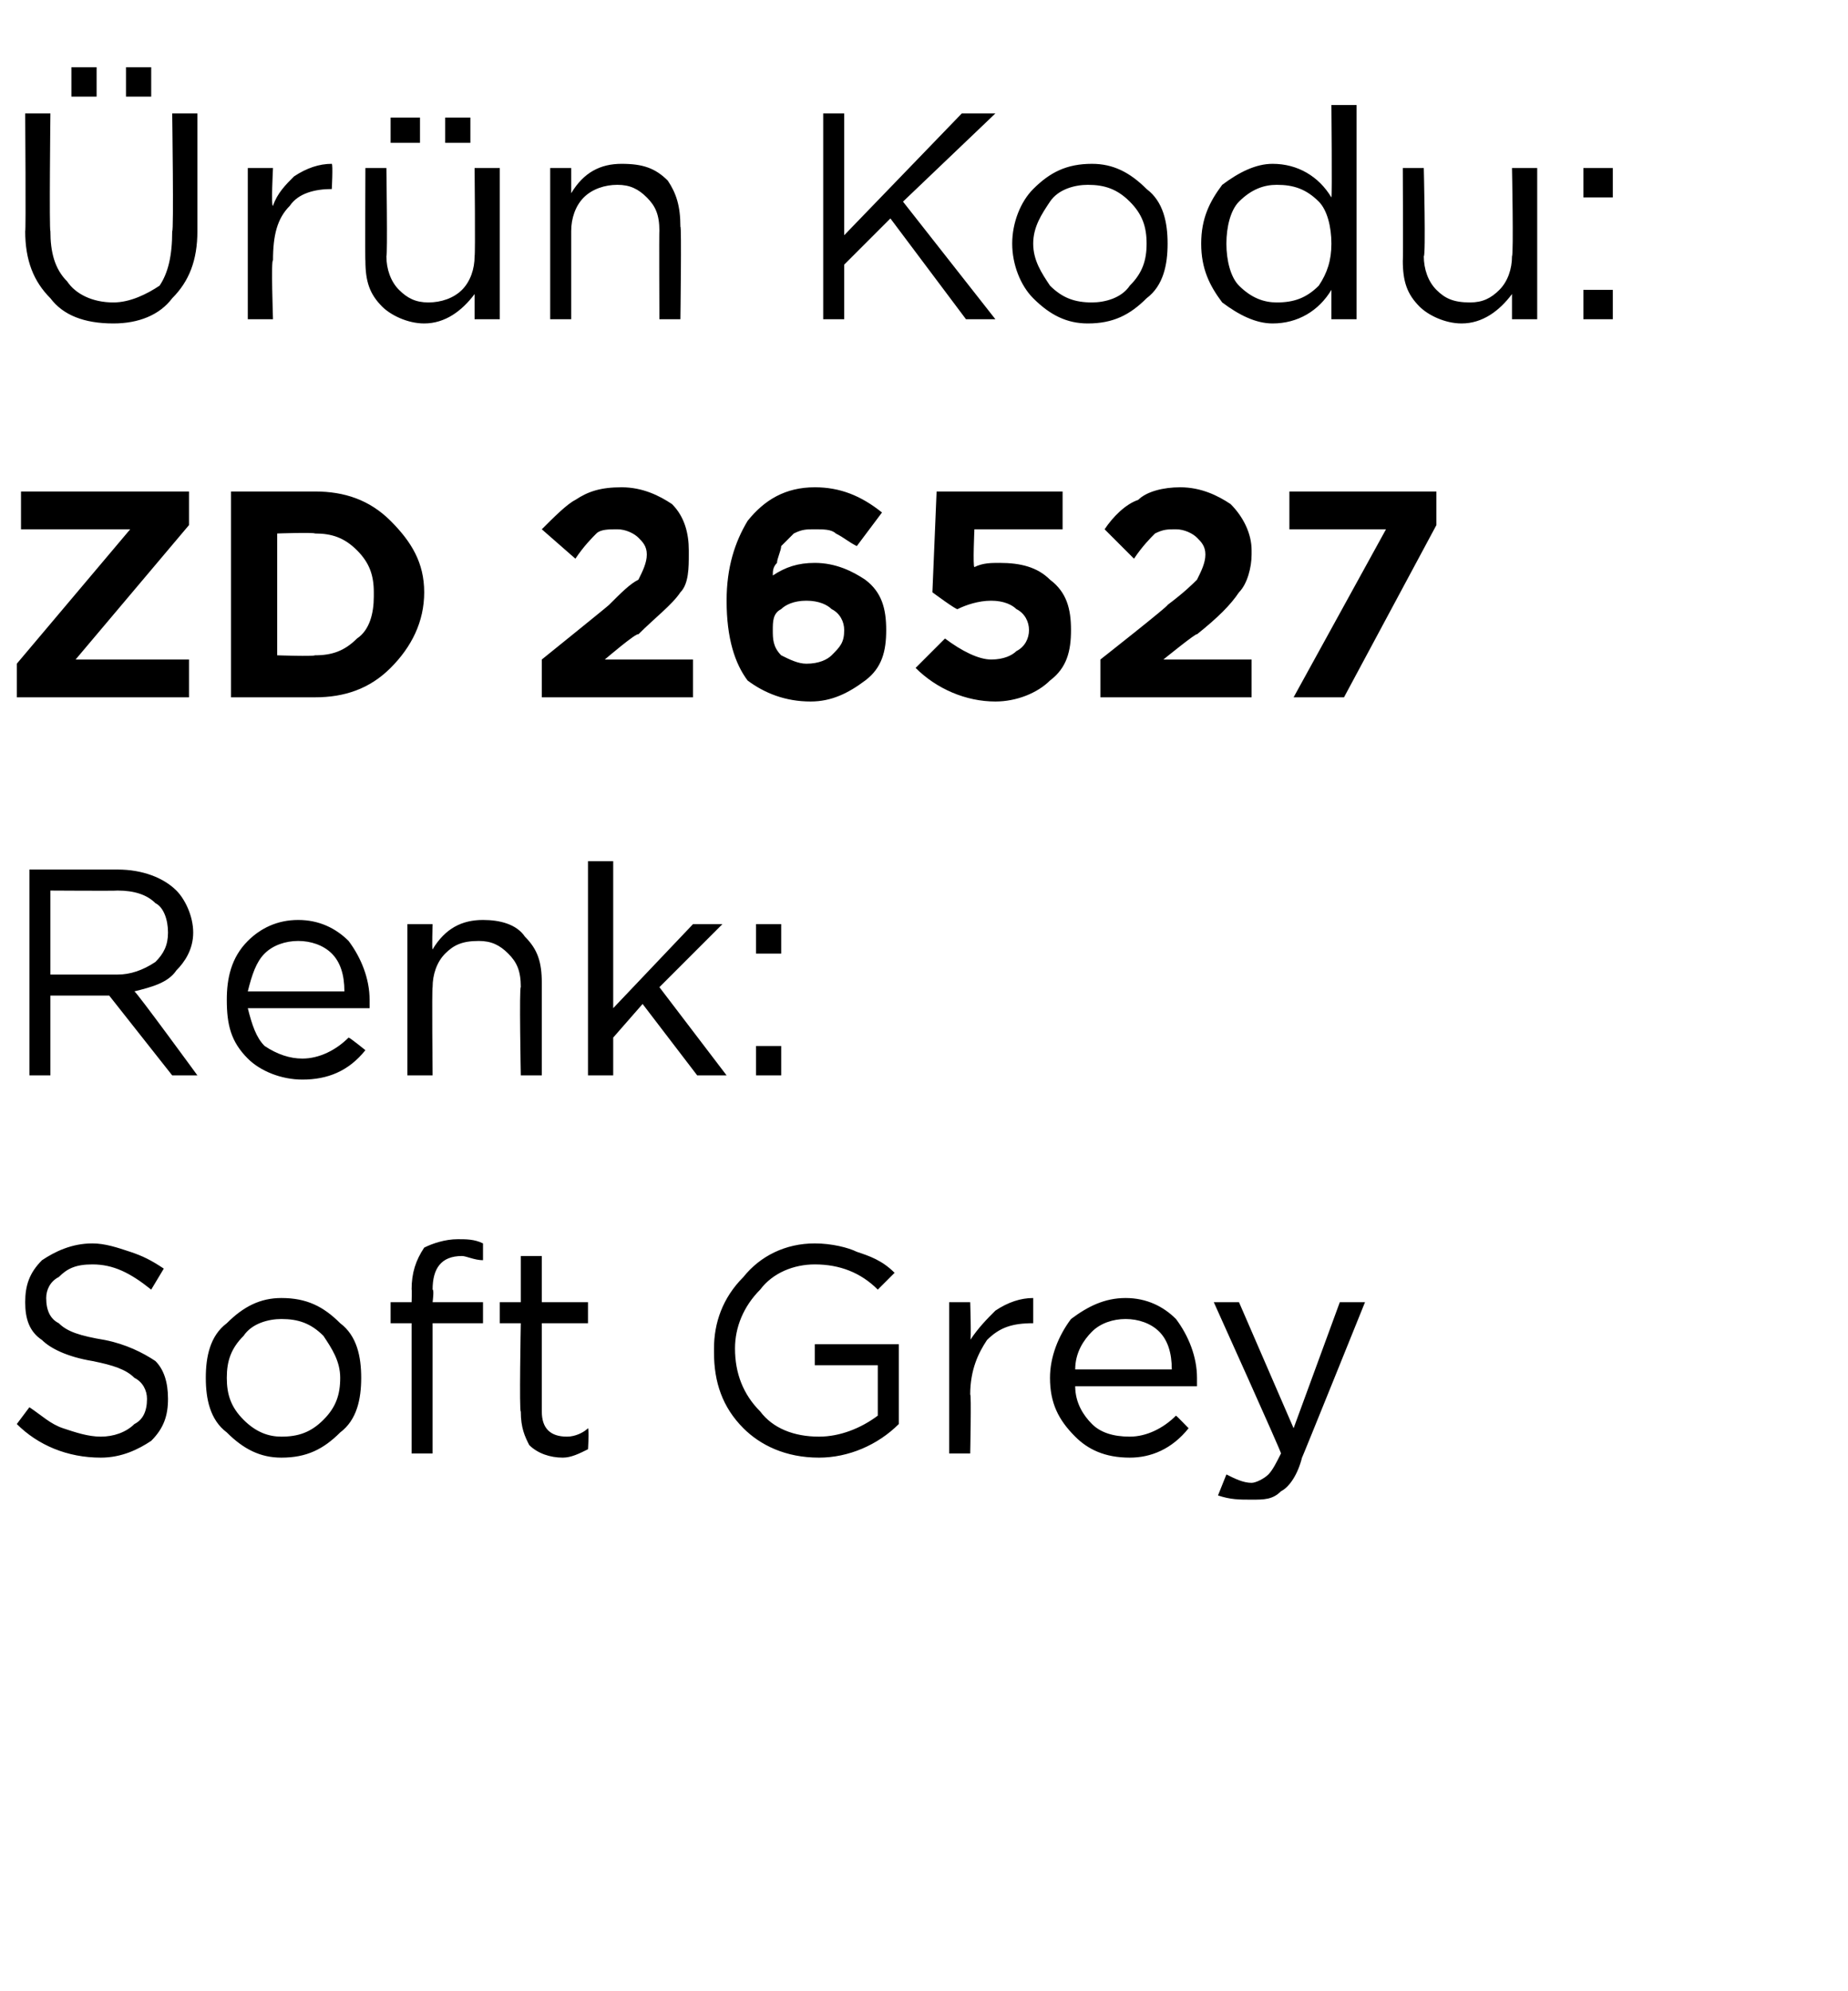
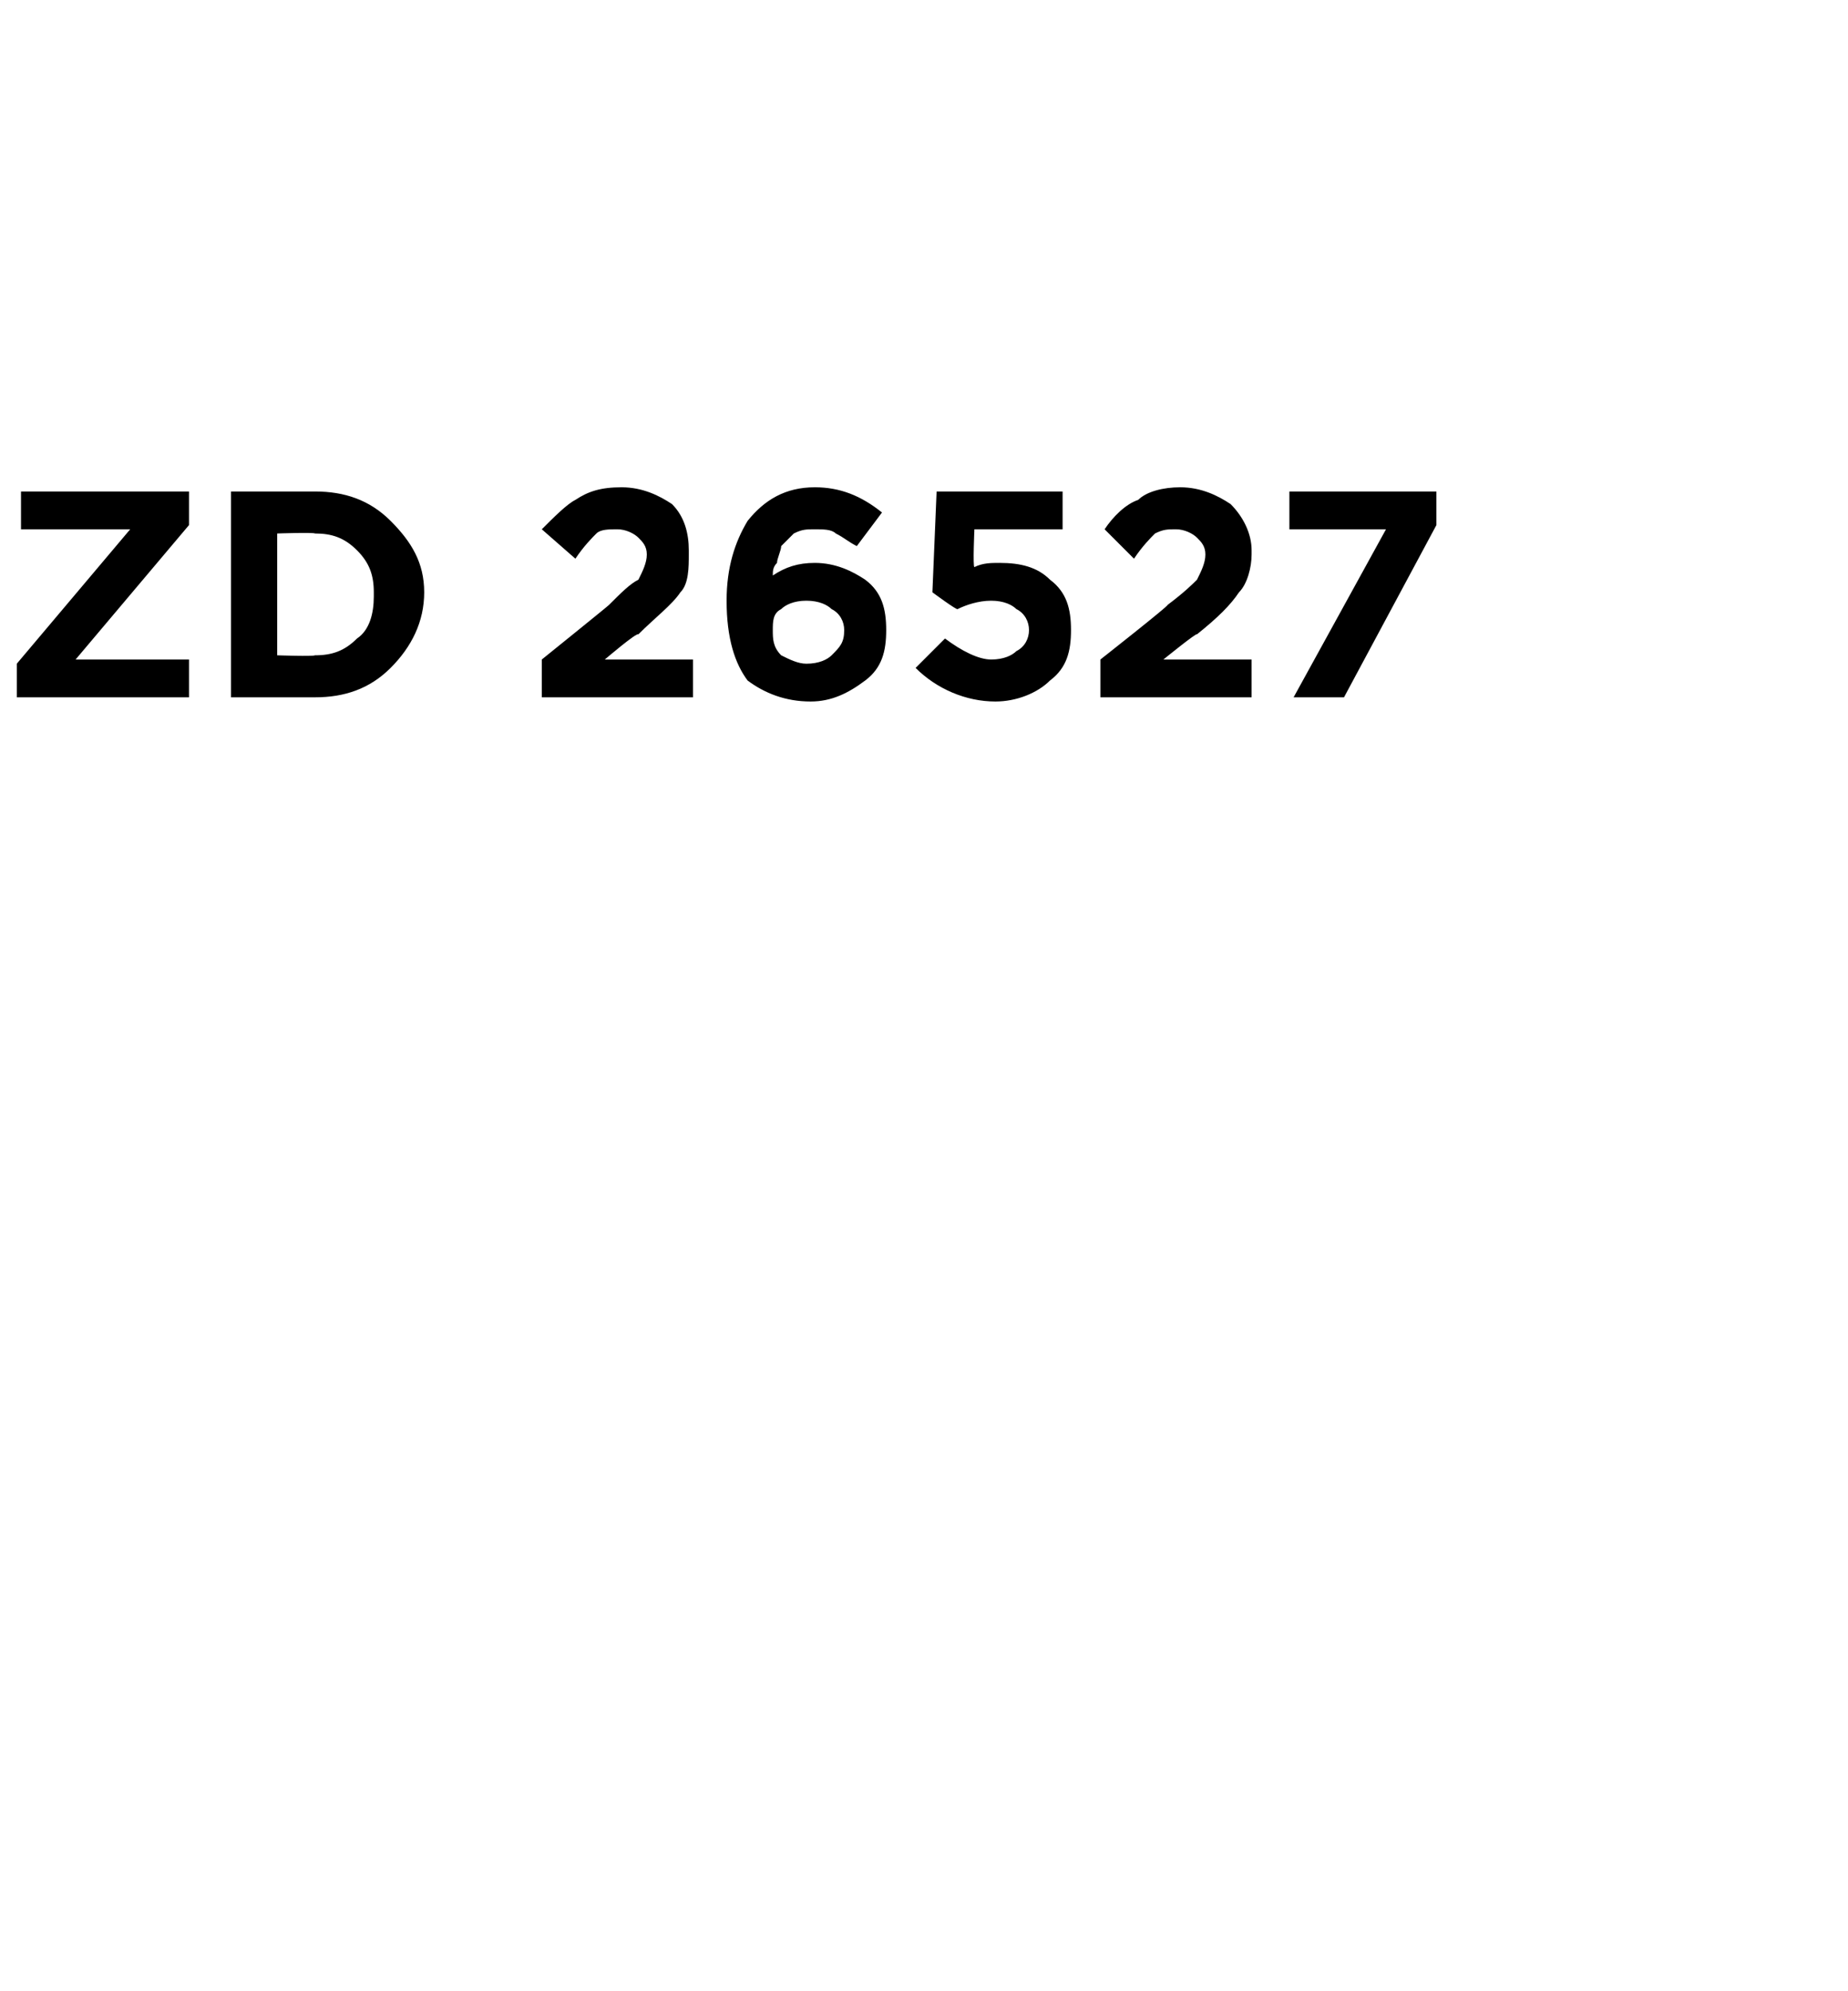
<svg xmlns="http://www.w3.org/2000/svg" version="1.1" width="44px" height="47.4px" viewBox="0 -2 44 47.4" style="top:-2px">
  <desc>r n Kodu: ZD 26527 Renk: Soft Grey</desc>
  <defs />
  <g id="Polygon406673">
-     <path d="M 2.4 32.7 C 1.6 32.7 0.9 32.4 0.4 31.9 C 0.4 31.9 0.7 31.5 0.7 31.5 C 1 31.7 1.2 31.9 1.5 32 C 1.8 32.1 2.1 32.2 2.4 32.2 C 2.7 32.2 3 32.1 3.2 31.9 C 3.4 31.8 3.5 31.6 3.5 31.3 C 3.5 31.3 3.5 31.3 3.5 31.3 C 3.5 31.1 3.4 30.9 3.2 30.8 C 3 30.6 2.7 30.5 2.2 30.4 C 1.6 30.3 1.2 30.1 1 29.9 C 0.7 29.7 0.6 29.4 0.6 29 C 0.6 29 0.6 29 0.6 29 C 0.6 28.6 0.7 28.3 1 28 C 1.3 27.8 1.7 27.6 2.2 27.6 C 2.5 27.6 2.8 27.7 3.1 27.8 C 3.4 27.9 3.6 28 3.9 28.2 C 3.9 28.2 3.6 28.7 3.6 28.7 C 3.1 28.3 2.7 28.1 2.2 28.1 C 1.8 28.1 1.6 28.2 1.4 28.4 C 1.2 28.5 1.1 28.7 1.1 28.9 C 1.1 28.9 1.1 28.9 1.1 28.9 C 1.1 29.2 1.2 29.4 1.4 29.5 C 1.6 29.7 1.9 29.8 2.5 29.9 C 3 30 3.4 30.2 3.7 30.4 C 3.9 30.6 4 30.9 4 31.3 C 4 31.3 4 31.3 4 31.3 C 4 31.7 3.9 32 3.6 32.3 C 3.3 32.5 2.9 32.7 2.4 32.7 Z M 6.7 32.7 C 6.2 32.7 5.8 32.5 5.4 32.1 C 5 31.8 4.9 31.3 4.9 30.8 C 4.9 30.8 4.9 30.8 4.9 30.8 C 4.9 30.3 5 29.8 5.4 29.5 C 5.8 29.1 6.2 28.9 6.7 28.9 C 7.3 28.9 7.7 29.1 8.1 29.5 C 8.5 29.8 8.6 30.3 8.6 30.8 C 8.6 30.8 8.6 30.8 8.6 30.8 C 8.6 31.3 8.5 31.8 8.1 32.1 C 7.7 32.5 7.3 32.7 6.7 32.7 Z M 6.7 32.2 C 7.1 32.2 7.4 32.1 7.7 31.8 C 8 31.5 8.1 31.2 8.1 30.8 C 8.1 30.8 8.1 30.8 8.1 30.8 C 8.1 30.4 7.9 30.1 7.7 29.8 C 7.4 29.5 7.1 29.4 6.7 29.4 C 6.4 29.4 6 29.5 5.8 29.8 C 5.5 30.1 5.4 30.4 5.4 30.8 C 5.4 30.8 5.4 30.8 5.4 30.8 C 5.4 31.2 5.5 31.5 5.8 31.8 C 6.1 32.1 6.4 32.2 6.7 32.2 Z M 9.8 32.6 L 9.8 29.5 L 9.3 29.5 L 9.3 29 L 9.8 29 C 9.8 29 9.81 28.67 9.8 28.7 C 9.8 28.3 9.9 28 10.1 27.7 C 10.3 27.6 10.6 27.5 10.9 27.5 C 11.1 27.5 11.3 27.5 11.5 27.6 C 11.5 27.6 11.5 28 11.5 28 C 11.3 28 11.1 27.9 11 27.9 C 10.5 27.9 10.3 28.2 10.3 28.7 C 10.34 28.7 10.3 29 10.3 29 L 11.5 29 L 11.5 29.5 L 10.3 29.5 L 10.3 32.6 L 9.8 32.6 Z M 14 32.5 C 13.8 32.6 13.6 32.7 13.4 32.7 C 13.1 32.7 12.8 32.6 12.6 32.4 C 12.5 32.2 12.4 32 12.4 31.6 C 12.36 31.64 12.4 29.5 12.4 29.5 L 11.9 29.5 L 11.9 29 L 12.4 29 L 12.4 27.9 L 12.9 27.9 L 12.9 29 L 14 29 L 14 29.5 L 12.9 29.5 C 12.9 29.5 12.9 31.57 12.9 31.6 C 12.9 32 13.1 32.2 13.5 32.2 C 13.7 32.2 13.9 32.1 14 32 C 14.03 32.05 14 32.5 14 32.5 C 14 32.5 14.03 32.51 14 32.5 Z M 21.4 31.9 C 20.9 32.4 20.2 32.7 19.5 32.7 C 18.7 32.7 18.1 32.4 17.7 32 C 17.2 31.5 17 30.9 17 30.2 C 17 30.2 17 30.1 17 30.1 C 17 29.5 17.2 28.9 17.7 28.4 C 18.1 27.9 18.7 27.6 19.4 27.6 C 19.8 27.6 20.2 27.7 20.4 27.8 C 20.7 27.9 21 28 21.3 28.3 C 21.3 28.3 20.9 28.7 20.9 28.7 C 20.5 28.3 20 28.1 19.4 28.1 C 18.9 28.1 18.4 28.3 18.1 28.7 C 17.7 29.1 17.5 29.6 17.5 30.1 C 17.5 30.1 17.5 30.1 17.5 30.1 C 17.5 30.7 17.7 31.2 18.1 31.6 C 18.4 32 18.9 32.2 19.5 32.2 C 20 32.2 20.5 32 20.9 31.7 C 20.9 31.7 20.9 30.5 20.9 30.5 L 19.4 30.5 L 19.4 30 L 21.4 30 L 21.4 31.9 C 21.4 31.9 21.43 31.93 21.4 31.9 Z M 22.6 32.6 L 22.6 29 L 23.1 29 C 23.1 29 23.13 29.93 23.1 29.9 C 23.3 29.6 23.5 29.4 23.7 29.2 C 24 29 24.3 28.9 24.6 28.9 C 24.6 28.92 24.6 29.5 24.6 29.5 C 24.6 29.5 24.56 29.5 24.6 29.5 C 24.1 29.5 23.8 29.6 23.5 29.9 C 23.3 30.2 23.1 30.6 23.1 31.2 C 23.13 31.16 23.1 32.6 23.1 32.6 L 22.6 32.6 Z M 28.3 32 C 27.9 32.5 27.4 32.7 26.9 32.7 C 26.3 32.7 25.9 32.5 25.6 32.2 C 25.2 31.8 25 31.4 25 30.8 C 25 30.8 25 30.8 25 30.8 C 25 30.3 25.2 29.8 25.5 29.4 C 25.9 29.1 26.3 28.9 26.8 28.9 C 27.3 28.9 27.7 29.1 28 29.4 C 28.3 29.8 28.5 30.3 28.5 30.8 C 28.5 30.9 28.5 30.9 28.5 31 C 28.5 31 25.6 31 25.6 31 C 25.6 31.4 25.8 31.7 26 31.9 C 26.2 32.1 26.5 32.2 26.9 32.2 C 27.3 32.2 27.7 32 28 31.7 C 28.01 31.7 28.3 32 28.3 32 C 28.3 32 28.34 32 28.3 32 Z M 25.6 30.6 C 25.6 30.6 27.9 30.6 27.9 30.6 C 27.9 30.2 27.8 29.9 27.6 29.7 C 27.4 29.5 27.1 29.4 26.8 29.4 C 26.5 29.4 26.2 29.5 26 29.7 C 25.8 29.9 25.6 30.2 25.6 30.6 Z M 30.8 32 L 31.9 29 L 32.5 29 C 32.5 29 31 32.72 31 32.7 C 30.9 33.1 30.7 33.4 30.5 33.5 C 30.3 33.7 30.1 33.7 29.8 33.7 C 29.5 33.7 29.3 33.7 29 33.6 C 29 33.6 29.2 33.1 29.2 33.1 C 29.4 33.2 29.6 33.3 29.8 33.3 C 29.9 33.3 30.1 33.2 30.2 33.1 C 30.3 33 30.4 32.8 30.5 32.6 C 30.52 32.59 28.9 29 28.9 29 L 29.5 29 L 30.8 32 Z " stroke="none" fill="#000" />
-   </g>
+     </g>
  <g id="Polygon406672">
-     <path d="M 0.7 23.6 L 0.7 18.7 C 0.7 18.7 2.8 18.7 2.8 18.7 C 3.4 18.7 3.9 18.9 4.2 19.2 C 4.4 19.4 4.6 19.8 4.6 20.2 C 4.6 20.2 4.6 20.2 4.6 20.2 C 4.6 20.6 4.4 20.9 4.2 21.1 C 4 21.4 3.6 21.5 3.2 21.6 C 3.24 21.6 4.7 23.6 4.7 23.6 L 4.1 23.6 L 2.6 21.7 L 1.2 21.7 L 1.2 23.6 L 0.7 23.6 Z M 1.2 21.2 C 1.2 21.2 2.75 21.2 2.8 21.2 C 3.1 21.2 3.4 21.1 3.7 20.9 C 3.9 20.7 4 20.5 4 20.2 C 4 20.2 4 20.2 4 20.2 C 4 19.9 3.9 19.6 3.7 19.5 C 3.5 19.3 3.2 19.2 2.8 19.2 C 2.76 19.21 1.2 19.2 1.2 19.2 L 1.2 21.2 Z M 8.7 23 C 8.3 23.5 7.8 23.7 7.2 23.7 C 6.7 23.7 6.2 23.5 5.9 23.2 C 5.5 22.8 5.4 22.4 5.4 21.8 C 5.4 21.8 5.4 21.8 5.4 21.8 C 5.4 21.3 5.5 20.8 5.9 20.4 C 6.2 20.1 6.6 19.9 7.1 19.9 C 7.6 19.9 8 20.1 8.3 20.4 C 8.6 20.8 8.8 21.3 8.8 21.8 C 8.8 21.9 8.8 21.9 8.8 22 C 8.8 22 5.9 22 5.9 22 C 6 22.4 6.1 22.7 6.3 22.9 C 6.6 23.1 6.9 23.2 7.2 23.2 C 7.6 23.2 8 23 8.3 22.7 C 8.33 22.7 8.7 23 8.7 23 C 8.7 23 8.67 23 8.7 23 Z M 5.9 21.6 C 5.9 21.6 8.2 21.6 8.2 21.6 C 8.2 21.2 8.1 20.9 7.9 20.7 C 7.7 20.5 7.4 20.4 7.1 20.4 C 6.8 20.4 6.5 20.5 6.3 20.7 C 6.1 20.9 6 21.2 5.9 21.6 Z M 9.7 23.6 L 9.7 20 L 10.3 20 C 10.3 20 10.28 20.61 10.3 20.6 C 10.6 20.1 11 19.9 11.5 19.9 C 11.9 19.9 12.3 20 12.5 20.3 C 12.8 20.6 12.9 20.9 12.9 21.4 C 12.9 21.35 12.9 23.6 12.9 23.6 L 12.4 23.6 C 12.4 23.6 12.36 21.49 12.4 21.5 C 12.4 21.1 12.3 20.9 12.1 20.7 C 11.9 20.5 11.7 20.4 11.4 20.4 C 11 20.4 10.8 20.5 10.6 20.7 C 10.4 20.9 10.3 21.2 10.3 21.5 C 10.28 21.53 10.3 23.6 10.3 23.6 L 9.7 23.6 Z M 14 23.6 L 14 18.5 L 14.6 18.5 L 14.6 22 L 16.5 20 L 17.2 20 L 15.7 21.5 L 17.3 23.6 L 16.6 23.6 L 15.3 21.9 L 14.6 22.7 L 14.6 23.6 L 14 23.6 Z M 18 20.7 L 18 20 L 18.6 20 L 18.6 20.7 L 18 20.7 Z M 18 23.6 L 18 22.9 L 18.6 22.9 L 18.6 23.6 L 18 23.6 Z " stroke="none" fill="#000" />
-   </g>
+     </g>
  <g id="Polygon406671">
    <path d="M 0.4 14.6 L 0.4 13.8 L 3.1 10.6 L 0.5 10.6 L 0.5 9.7 L 4.5 9.7 L 4.5 10.5 L 1.8 13.7 L 4.5 13.7 L 4.5 14.6 L 0.4 14.6 Z M 5.5 14.6 L 5.5 9.7 C 5.5 9.7 7.45 9.7 7.5 9.7 C 8.2 9.7 8.8 9.9 9.3 10.4 C 9.8 10.9 10.1 11.4 10.1 12.1 C 10.1 12.1 10.1 12.1 10.1 12.1 C 10.1 12.8 9.8 13.4 9.3 13.9 C 8.8 14.4 8.2 14.6 7.5 14.6 C 7.45 14.6 5.5 14.6 5.5 14.6 Z M 7.5 10.7 C 7.45 10.67 6.6 10.7 6.6 10.7 L 6.6 13.6 C 6.6 13.6 7.45 13.63 7.5 13.6 C 7.9 13.6 8.2 13.5 8.5 13.2 C 8.8 13 8.9 12.6 8.9 12.2 C 8.9 12.2 8.9 12.1 8.9 12.1 C 8.9 11.7 8.8 11.4 8.5 11.1 C 8.2 10.8 7.9 10.7 7.5 10.7 Z M 12.9 14.6 L 12.9 13.7 C 12.9 13.7 14.5 12.41 14.5 12.4 C 14.8 12.1 15 11.9 15.2 11.8 C 15.3 11.6 15.4 11.4 15.4 11.2 C 15.4 11 15.3 10.9 15.2 10.8 C 15.1 10.7 14.9 10.6 14.7 10.6 C 14.5 10.6 14.3 10.6 14.2 10.7 C 14.1 10.8 13.9 11 13.7 11.3 C 13.7 11.3 12.9 10.6 12.9 10.6 C 13.2 10.3 13.5 10 13.7 9.9 C 14 9.7 14.3 9.6 14.8 9.6 C 15.3 9.6 15.7 9.8 16 10 C 16.3 10.3 16.4 10.7 16.4 11.1 C 16.4 11.1 16.4 11.2 16.4 11.2 C 16.4 11.5 16.4 11.9 16.2 12.1 C 16 12.4 15.6 12.7 15.2 13.1 C 15.16 13.05 14.4 13.7 14.4 13.7 L 16.5 13.7 L 16.5 14.6 L 12.9 14.6 Z M 19.3 14.7 C 18.7 14.7 18.2 14.5 17.8 14.2 C 17.5 13.8 17.3 13.2 17.3 12.3 C 17.3 12.3 17.3 12.3 17.3 12.3 C 17.3 11.5 17.5 10.9 17.8 10.4 C 18.2 9.9 18.7 9.6 19.4 9.6 C 20 9.6 20.5 9.8 21 10.2 C 21 10.2 20.4 11 20.4 11 C 20.2 10.9 20.1 10.8 19.9 10.7 C 19.8 10.6 19.6 10.6 19.4 10.6 C 19.2 10.6 19.1 10.6 18.9 10.7 C 18.8 10.8 18.7 10.9 18.6 11 C 18.6 11.1 18.5 11.3 18.5 11.4 C 18.4 11.5 18.4 11.6 18.4 11.7 C 18.7 11.5 19 11.4 19.4 11.4 C 19.9 11.4 20.3 11.6 20.6 11.8 C 21 12.1 21.1 12.5 21.1 13 C 21.1 13 21.1 13 21.1 13 C 21.1 13.5 21 13.9 20.6 14.2 C 20.2 14.5 19.8 14.7 19.3 14.7 Z M 18.4 13 C 18.4 13.2 18.4 13.4 18.6 13.6 C 18.8 13.7 19 13.8 19.2 13.8 C 19.5 13.8 19.7 13.7 19.8 13.6 C 20 13.4 20.1 13.3 20.1 13 C 20.1 13 20.1 13 20.1 13 C 20.1 12.8 20 12.6 19.8 12.5 C 19.7 12.4 19.5 12.3 19.2 12.3 C 18.9 12.3 18.7 12.4 18.6 12.5 C 18.4 12.6 18.4 12.8 18.4 13 C 18.37 13.02 18.4 13 18.4 13 C 18.4 13 18.37 13.03 18.4 13 Z M 23.7 14.7 C 23 14.7 22.3 14.4 21.8 13.9 C 21.8 13.9 22.5 13.2 22.5 13.2 C 22.9 13.5 23.3 13.7 23.6 13.7 C 23.9 13.7 24.1 13.6 24.2 13.5 C 24.4 13.4 24.5 13.2 24.5 13 C 24.5 13 24.5 13 24.5 13 C 24.5 12.8 24.4 12.6 24.2 12.5 C 24.1 12.4 23.9 12.3 23.6 12.3 C 23.3 12.3 23 12.4 22.8 12.5 C 22.78 12.53 22.2 12.1 22.2 12.1 L 22.3 9.7 L 25.3 9.7 L 25.3 10.6 L 23.2 10.6 C 23.2 10.6 23.16 11.49 23.2 11.5 C 23.4 11.4 23.6 11.4 23.8 11.4 C 24.3 11.4 24.7 11.5 25 11.8 C 25.4 12.1 25.5 12.5 25.5 13 C 25.5 13 25.5 13 25.5 13 C 25.5 13.5 25.4 13.9 25 14.2 C 24.7 14.5 24.2 14.7 23.7 14.7 Z M 26.2 14.6 L 26.2 13.7 C 26.2 13.7 27.84 12.41 27.8 12.4 C 28.2 12.1 28.4 11.9 28.5 11.8 C 28.6 11.6 28.7 11.4 28.7 11.2 C 28.7 11 28.6 10.9 28.5 10.8 C 28.4 10.7 28.2 10.6 28 10.6 C 27.8 10.6 27.7 10.6 27.5 10.7 C 27.4 10.8 27.2 11 27 11.3 C 27 11.3 26.3 10.6 26.3 10.6 C 26.5 10.3 26.8 10 27.1 9.9 C 27.3 9.7 27.7 9.6 28.1 9.6 C 28.6 9.6 29 9.8 29.3 10 C 29.6 10.3 29.8 10.7 29.8 11.1 C 29.8 11.1 29.8 11.2 29.8 11.2 C 29.8 11.5 29.7 11.9 29.5 12.1 C 29.3 12.4 29 12.7 28.5 13.1 C 28.5 13.05 27.7 13.7 27.7 13.7 L 29.8 13.7 L 29.8 14.6 L 26.2 14.6 Z M 30.8 14.6 L 33 10.6 L 30.7 10.6 L 30.7 9.7 L 34.2 9.7 L 34.2 10.5 L 32 14.6 L 30.8 14.6 Z " stroke="none" fill="#000" />
  </g>
  <g id="Polygon406670">
-     <path d="M 3 0.3 L 3 -0.4 L 3.6 -0.4 L 3.6 0.3 L 3 0.3 Z M 1.7 0.3 L 1.7 -0.4 L 2.3 -0.4 L 2.3 0.3 L 1.7 0.3 Z M 2.7 5.7 C 2 5.7 1.5 5.5 1.2 5.1 C 0.8 4.7 0.6 4.2 0.6 3.5 C 0.62 3.55 0.6 0.7 0.6 0.7 L 1.2 0.7 C 1.2 0.7 1.17 3.51 1.2 3.5 C 1.2 4 1.3 4.4 1.6 4.7 C 1.8 5 2.2 5.2 2.7 5.2 C 3.1 5.2 3.5 5 3.8 4.8 C 4 4.5 4.1 4.1 4.1 3.5 C 4.14 3.55 4.1 0.7 4.1 0.7 L 4.7 0.7 C 4.7 0.7 4.7 3.51 4.7 3.5 C 4.7 4.2 4.5 4.7 4.1 5.1 C 3.8 5.5 3.3 5.7 2.7 5.7 Z M 5.9 5.6 L 5.9 2 L 6.5 2 C 6.5 2 6.45 2.93 6.5 2.9 C 6.6 2.6 6.8 2.4 7 2.2 C 7.3 2 7.6 1.9 7.9 1.9 C 7.93 1.92 7.9 2.5 7.9 2.5 C 7.9 2.5 7.89 2.5 7.9 2.5 C 7.5 2.5 7.1 2.6 6.9 2.9 C 6.6 3.2 6.5 3.6 6.5 4.2 C 6.45 4.16 6.5 5.6 6.5 5.6 L 5.9 5.6 Z M 10.6 1.4 L 10.6 0.8 L 11.2 0.8 L 11.2 1.4 L 10.6 1.4 Z M 9.3 1.4 L 9.3 0.8 L 10 0.8 L 10 1.4 L 9.3 1.4 Z M 11.3 5 C 11 5.4 10.6 5.7 10.1 5.7 C 9.7 5.7 9.3 5.5 9.1 5.3 C 8.8 5 8.7 4.7 8.7 4.2 C 8.69 4.23 8.7 2 8.7 2 L 9.2 2 C 9.2 2 9.23 4.09 9.2 4.1 C 9.2 4.4 9.3 4.7 9.5 4.9 C 9.7 5.1 9.9 5.2 10.2 5.2 C 10.5 5.2 10.8 5.1 11 4.9 C 11.2 4.7 11.3 4.4 11.3 4.1 C 11.32 4.05 11.3 2 11.3 2 L 11.9 2 L 11.9 5.6 L 11.3 5.6 L 11.3 5 C 11.3 5 11.32 4.97 11.3 5 Z M 13.1 5.6 L 13.1 2 L 13.6 2 C 13.6 2 13.6 2.61 13.6 2.6 C 13.9 2.1 14.3 1.9 14.8 1.9 C 15.3 1.9 15.6 2 15.9 2.3 C 16.1 2.6 16.2 2.9 16.2 3.4 C 16.23 3.35 16.2 5.6 16.2 5.6 L 15.7 5.6 C 15.7 5.6 15.69 3.49 15.7 3.5 C 15.7 3.1 15.6 2.9 15.4 2.7 C 15.2 2.5 15 2.4 14.7 2.4 C 14.4 2.4 14.1 2.5 13.9 2.7 C 13.7 2.9 13.6 3.2 13.6 3.5 C 13.6 3.53 13.6 5.6 13.6 5.6 L 13.1 5.6 Z M 19.6 5.6 L 19.6 0.7 L 20.1 0.7 L 20.1 3.6 L 22.9 0.7 L 23.7 0.7 L 21.5 2.8 L 23.7 5.6 L 23 5.6 L 21.2 3.2 L 20.1 4.3 L 20.1 5.6 L 19.6 5.6 Z M 25.9 5.7 C 25.4 5.7 25 5.5 24.6 5.1 C 24.3 4.8 24.1 4.3 24.1 3.8 C 24.1 3.8 24.1 3.8 24.1 3.8 C 24.1 3.3 24.3 2.8 24.6 2.5 C 25 2.1 25.4 1.9 26 1.9 C 26.5 1.9 26.9 2.1 27.3 2.5 C 27.7 2.8 27.8 3.3 27.8 3.8 C 27.8 3.8 27.8 3.8 27.8 3.8 C 27.8 4.3 27.7 4.8 27.3 5.1 C 26.9 5.5 26.5 5.7 25.9 5.7 Z M 26 5.2 C 26.3 5.2 26.7 5.1 26.9 4.8 C 27.2 4.5 27.3 4.2 27.3 3.8 C 27.3 3.8 27.3 3.8 27.3 3.8 C 27.3 3.4 27.2 3.1 26.9 2.8 C 26.6 2.5 26.3 2.4 25.9 2.4 C 25.6 2.4 25.2 2.5 25 2.8 C 24.8 3.1 24.6 3.4 24.6 3.8 C 24.6 3.8 24.6 3.8 24.6 3.8 C 24.6 4.2 24.8 4.5 25 4.8 C 25.3 5.1 25.6 5.2 26 5.2 Z M 31.7 4.9 C 31.4 5.4 30.9 5.7 30.3 5.7 C 29.9 5.7 29.5 5.5 29.1 5.2 C 28.8 4.8 28.6 4.4 28.6 3.8 C 28.6 3.8 28.6 3.8 28.6 3.8 C 28.6 3.2 28.8 2.8 29.1 2.4 C 29.5 2.1 29.9 1.9 30.3 1.9 C 30.9 1.9 31.4 2.2 31.7 2.7 C 31.72 2.67 31.7 0.5 31.7 0.5 L 32.3 0.5 L 32.3 5.6 L 31.7 5.6 L 31.7 4.9 C 31.7 4.9 31.72 4.87 31.7 4.9 Z M 30.4 5.2 C 30.8 5.2 31.1 5.1 31.4 4.8 C 31.6 4.5 31.7 4.2 31.7 3.8 C 31.7 3.8 31.7 3.8 31.7 3.8 C 31.7 3.4 31.6 3 31.4 2.8 C 31.1 2.5 30.8 2.4 30.4 2.4 C 30.1 2.4 29.8 2.5 29.5 2.8 C 29.3 3 29.2 3.4 29.2 3.8 C 29.2 3.8 29.2 3.8 29.2 3.8 C 29.2 4.2 29.3 4.6 29.5 4.8 C 29.8 5.1 30.1 5.2 30.4 5.2 Z M 36 5 C 35.7 5.4 35.3 5.7 34.8 5.7 C 34.4 5.7 34 5.5 33.8 5.3 C 33.5 5 33.4 4.7 33.4 4.2 C 33.41 4.23 33.4 2 33.4 2 L 33.9 2 C 33.9 2 33.95 4.09 33.9 4.1 C 33.9 4.4 34 4.7 34.2 4.9 C 34.4 5.1 34.6 5.2 35 5.2 C 35.3 5.2 35.5 5.1 35.7 4.9 C 35.9 4.7 36 4.4 36 4.1 C 36.04 4.05 36 2 36 2 L 36.6 2 L 36.6 5.6 L 36 5.6 L 36 5 C 36 5 36.04 4.97 36 5 Z M 37.7 2.7 L 37.7 2 L 38.4 2 L 38.4 2.7 L 37.7 2.7 Z M 37.7 5.6 L 37.7 4.9 L 38.4 4.9 L 38.4 5.6 L 37.7 5.6 Z " stroke="none" fill="#000" />
-   </g>
+     </g>
</svg>